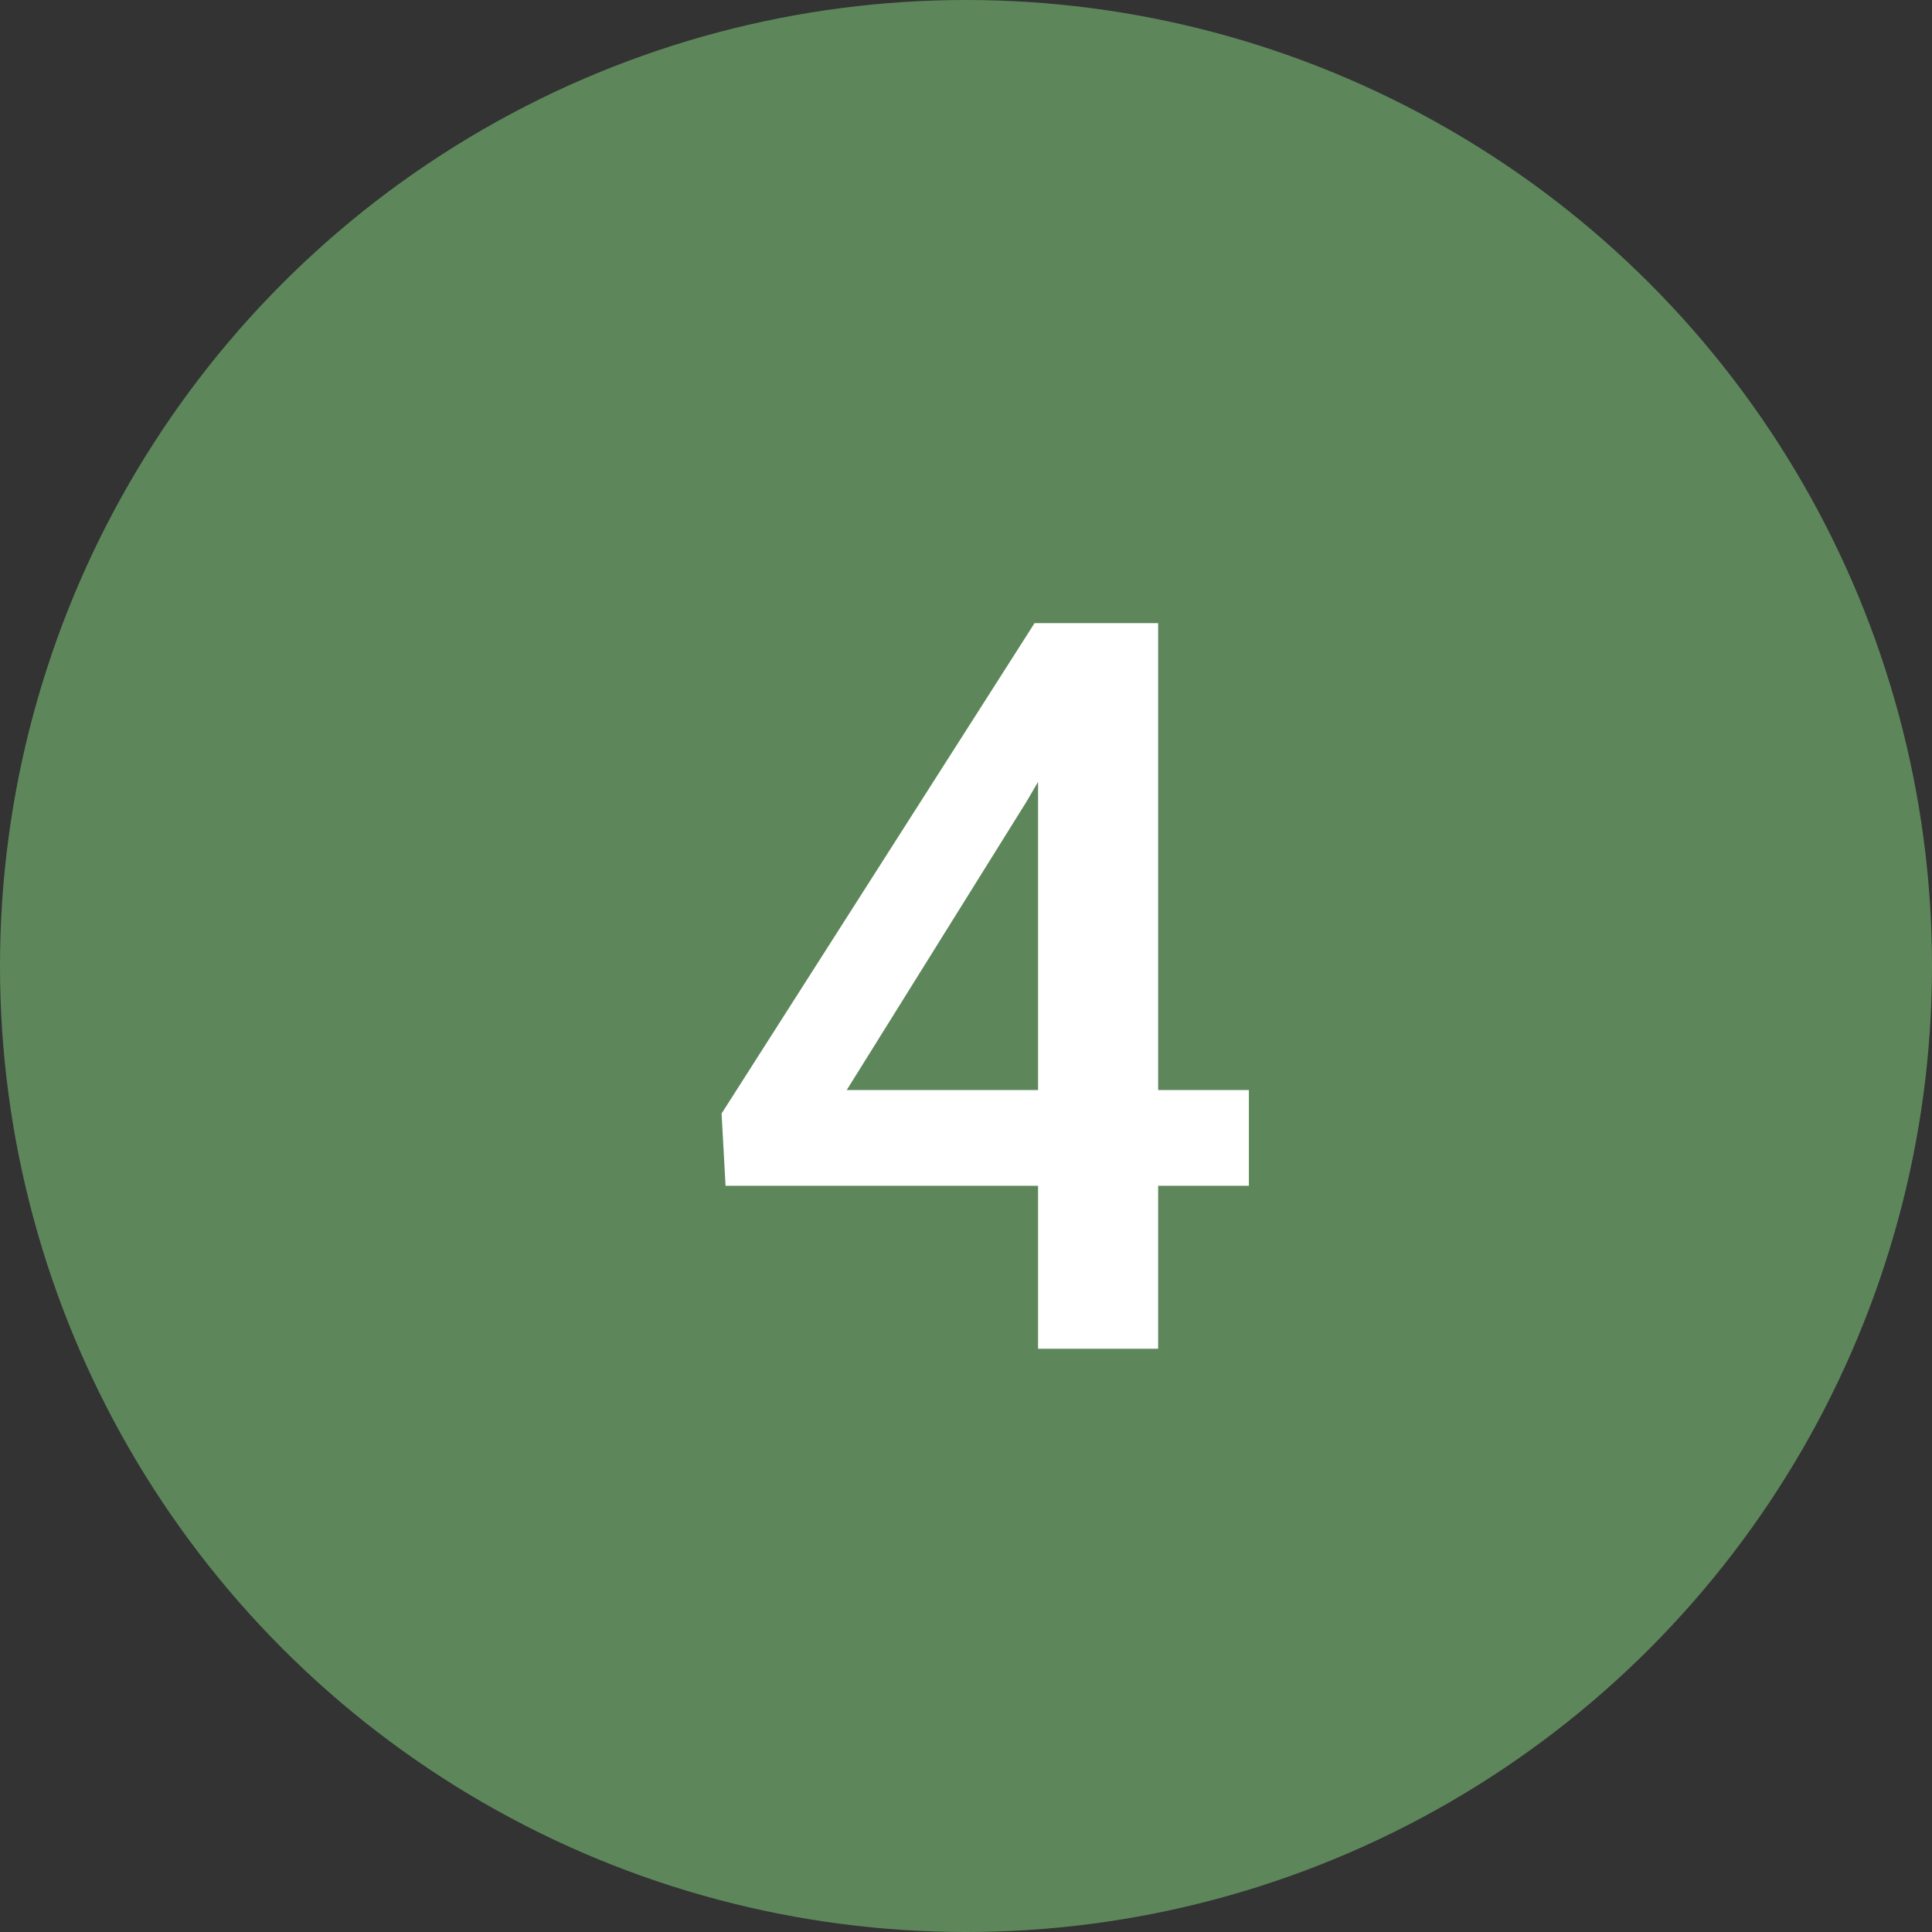
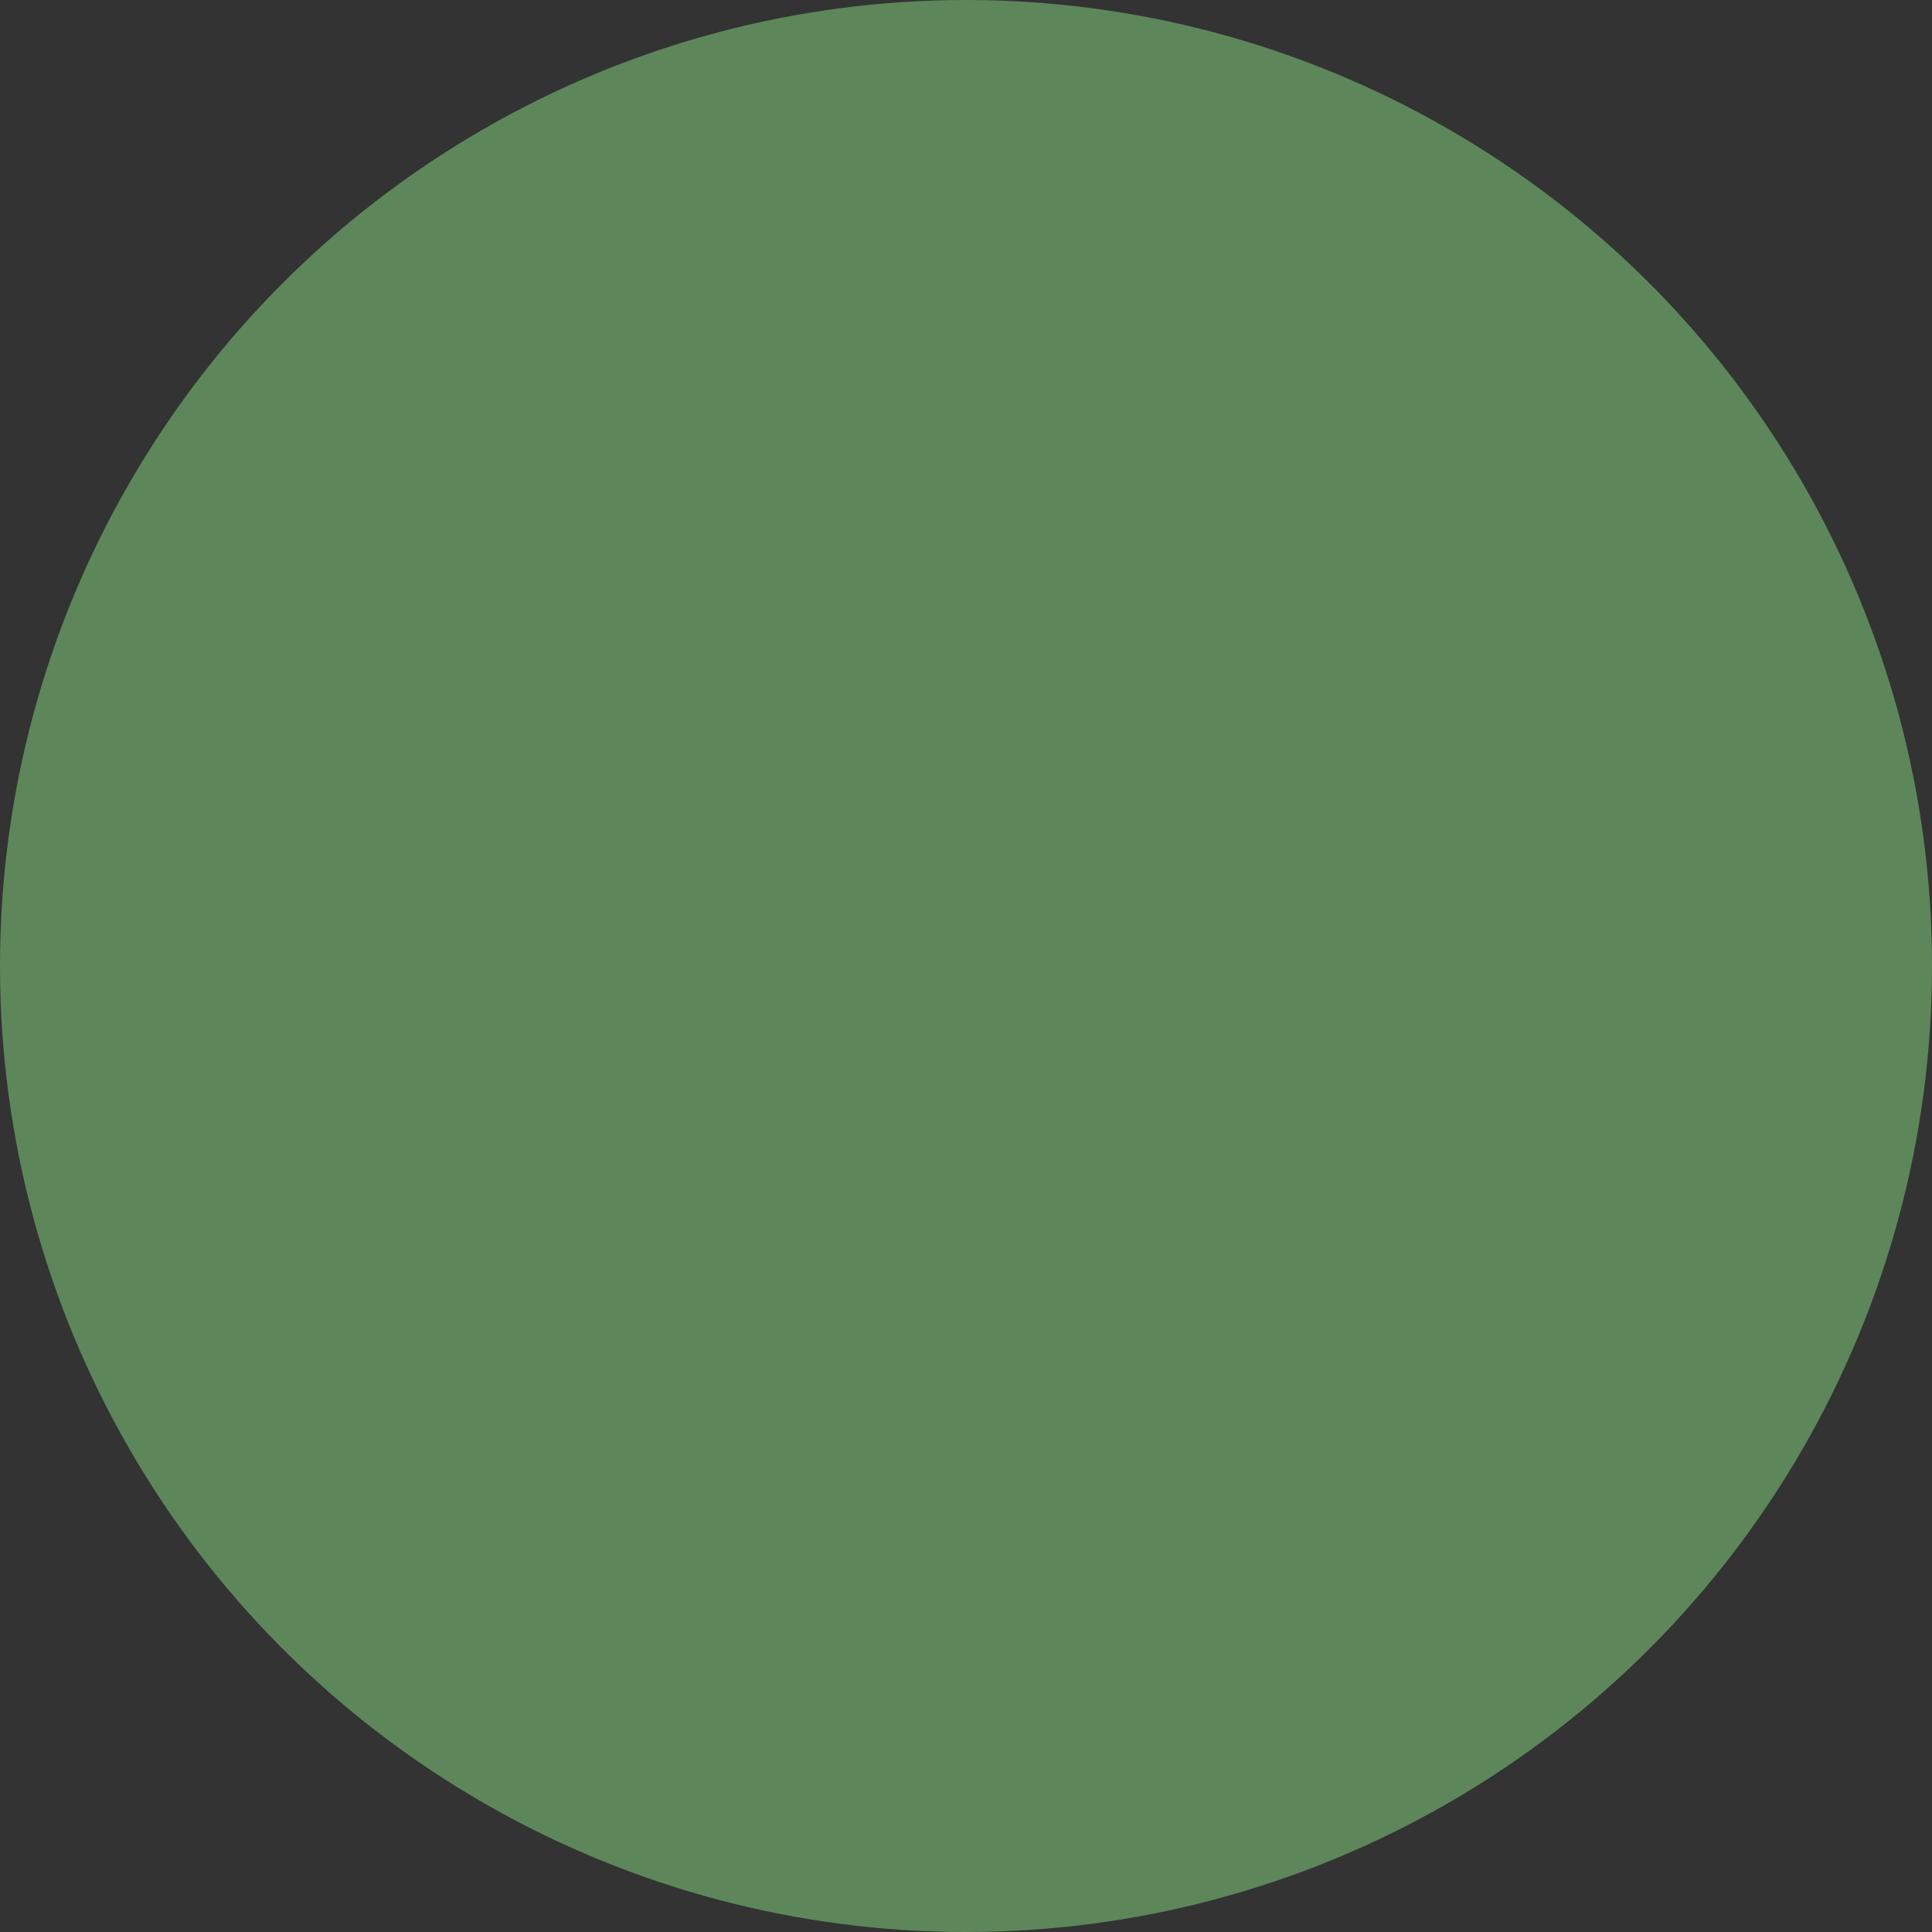
<svg xmlns="http://www.w3.org/2000/svg" width="53" height="53" viewBox="0 0 53 53" fill="none">
  <rect x="0" y="0" width="53" height="53" fill="#333333" stroke="none" />
  <circle cx="26.5" cy="26.5" r="26.5" fill="#5D875B" />
-   <path d="M34.26 29.904V32.529H19.904L19.795 30.547L28.381 17.094H31.02L28.162 21.988L23.227 29.904H34.26ZM31.771 17.094V37H28.477V17.094H31.771Z" fill="white" />
</svg>